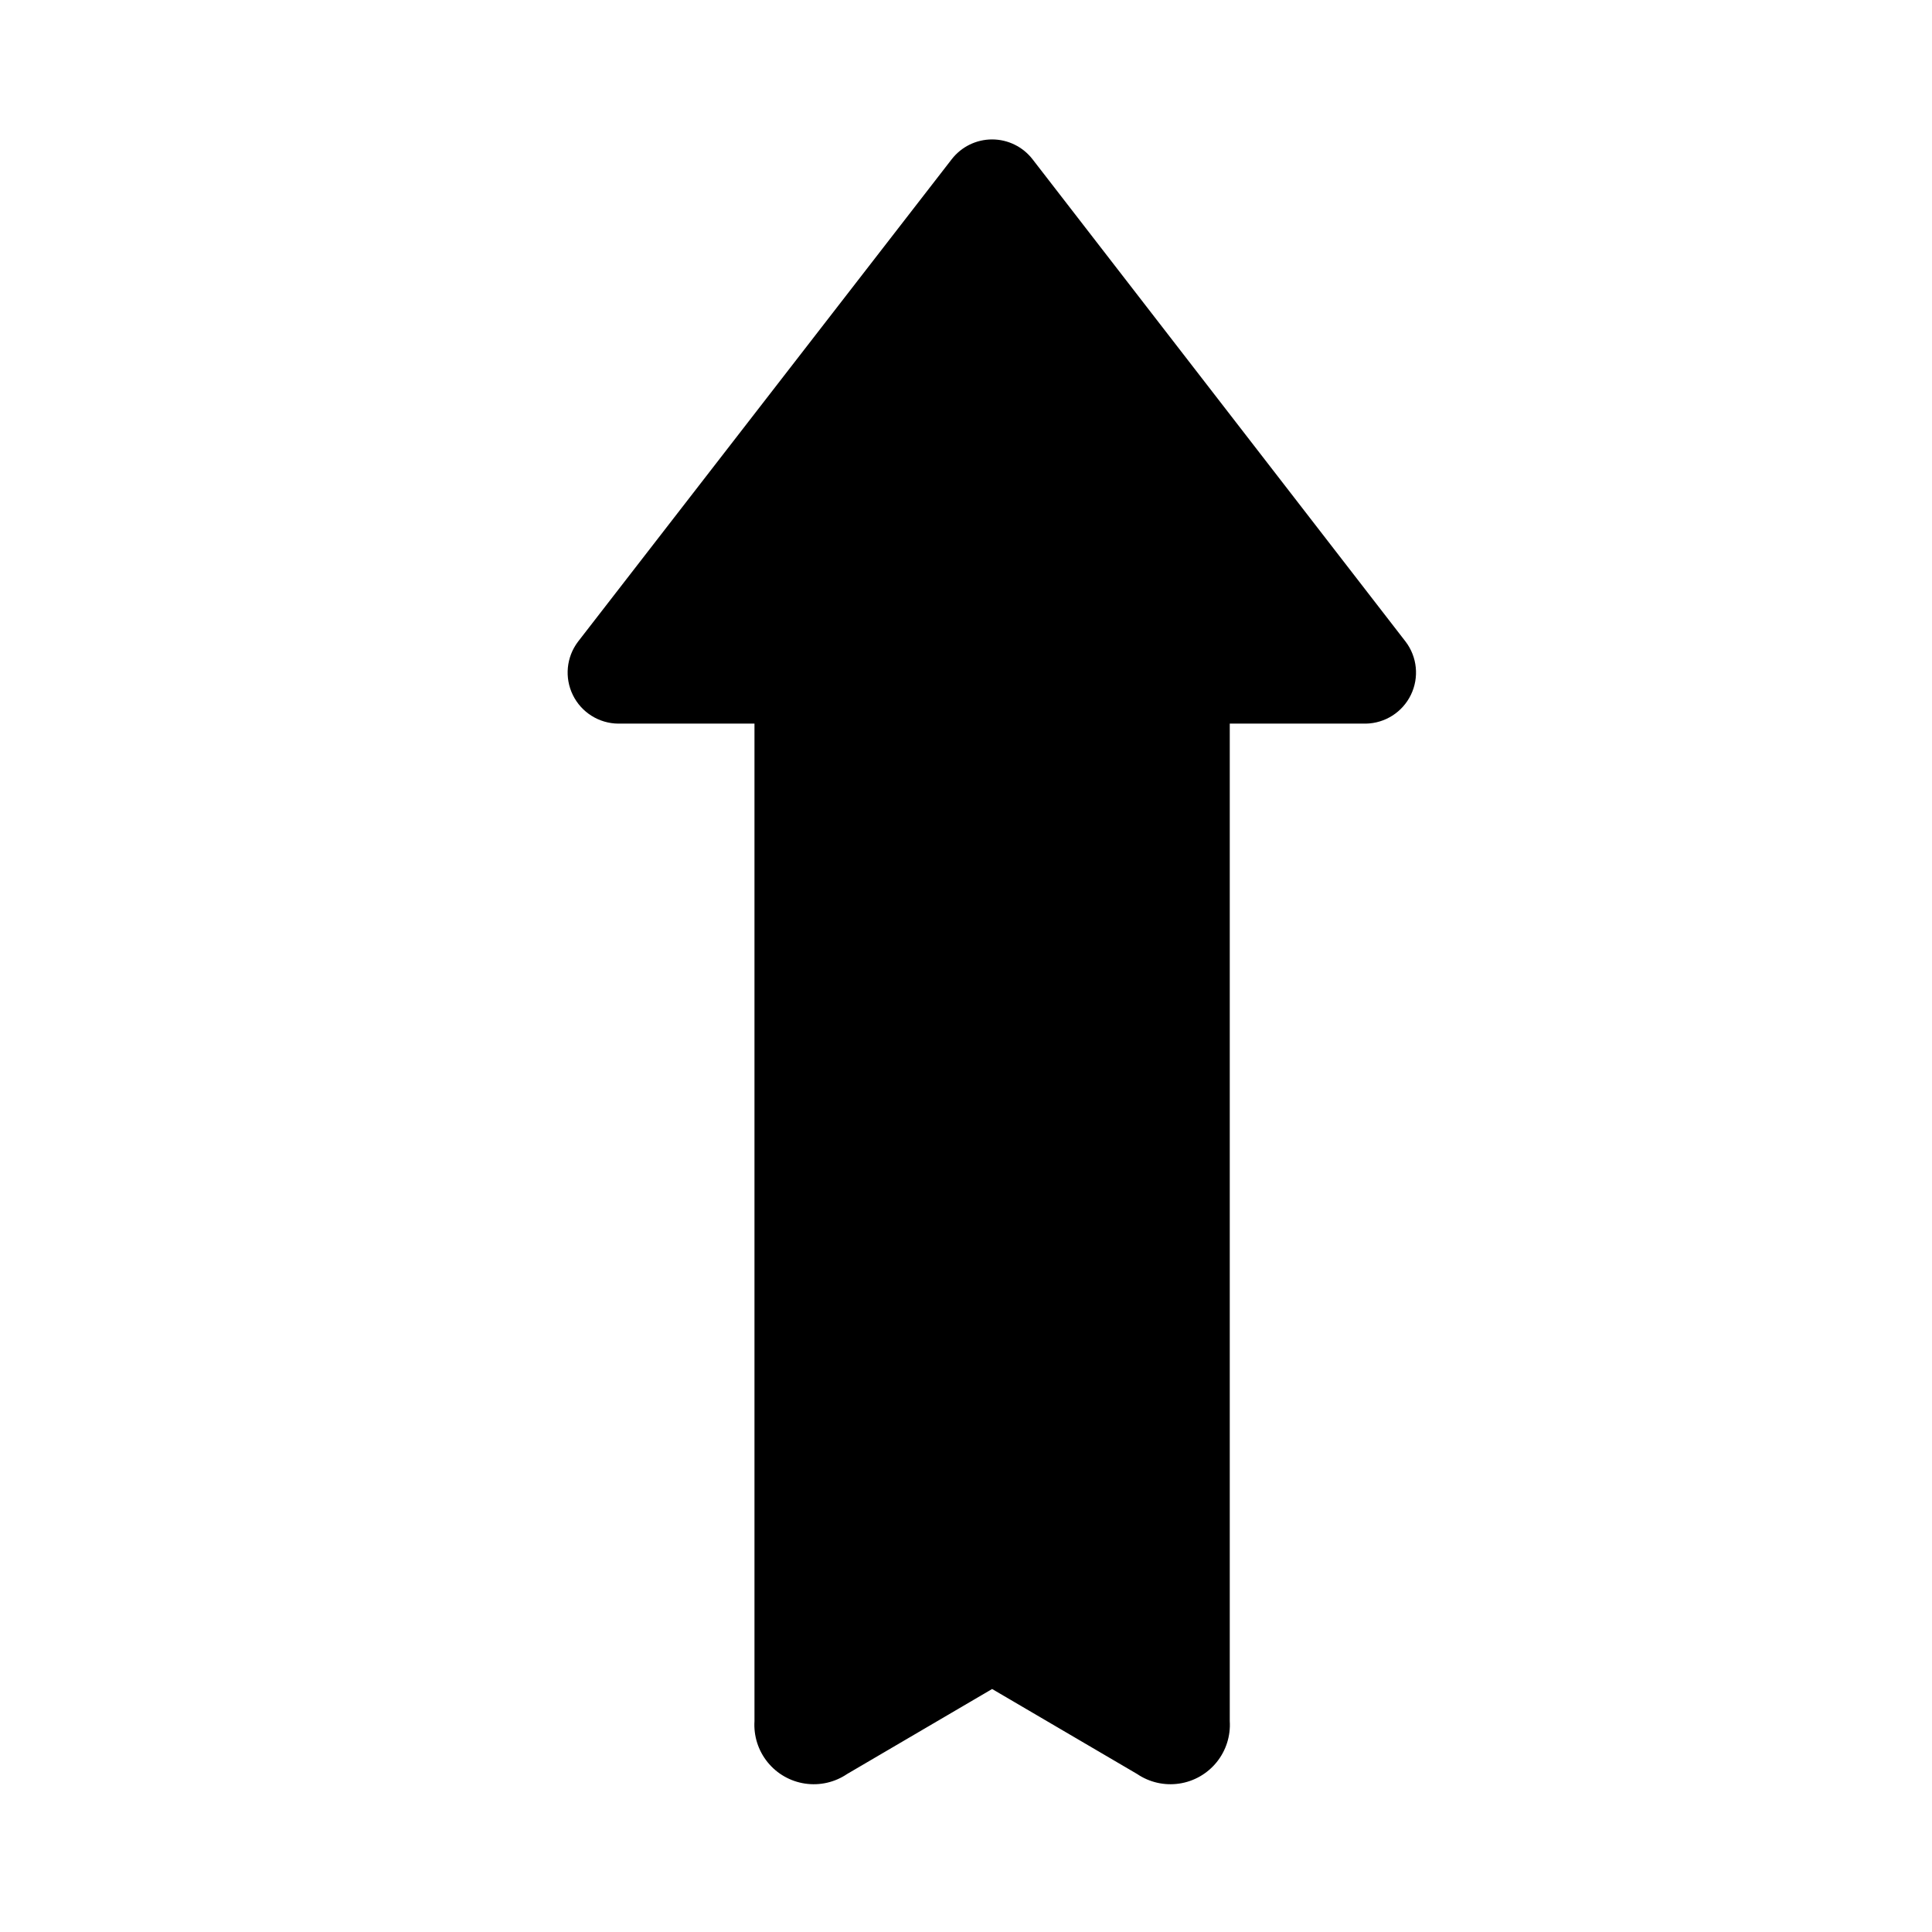
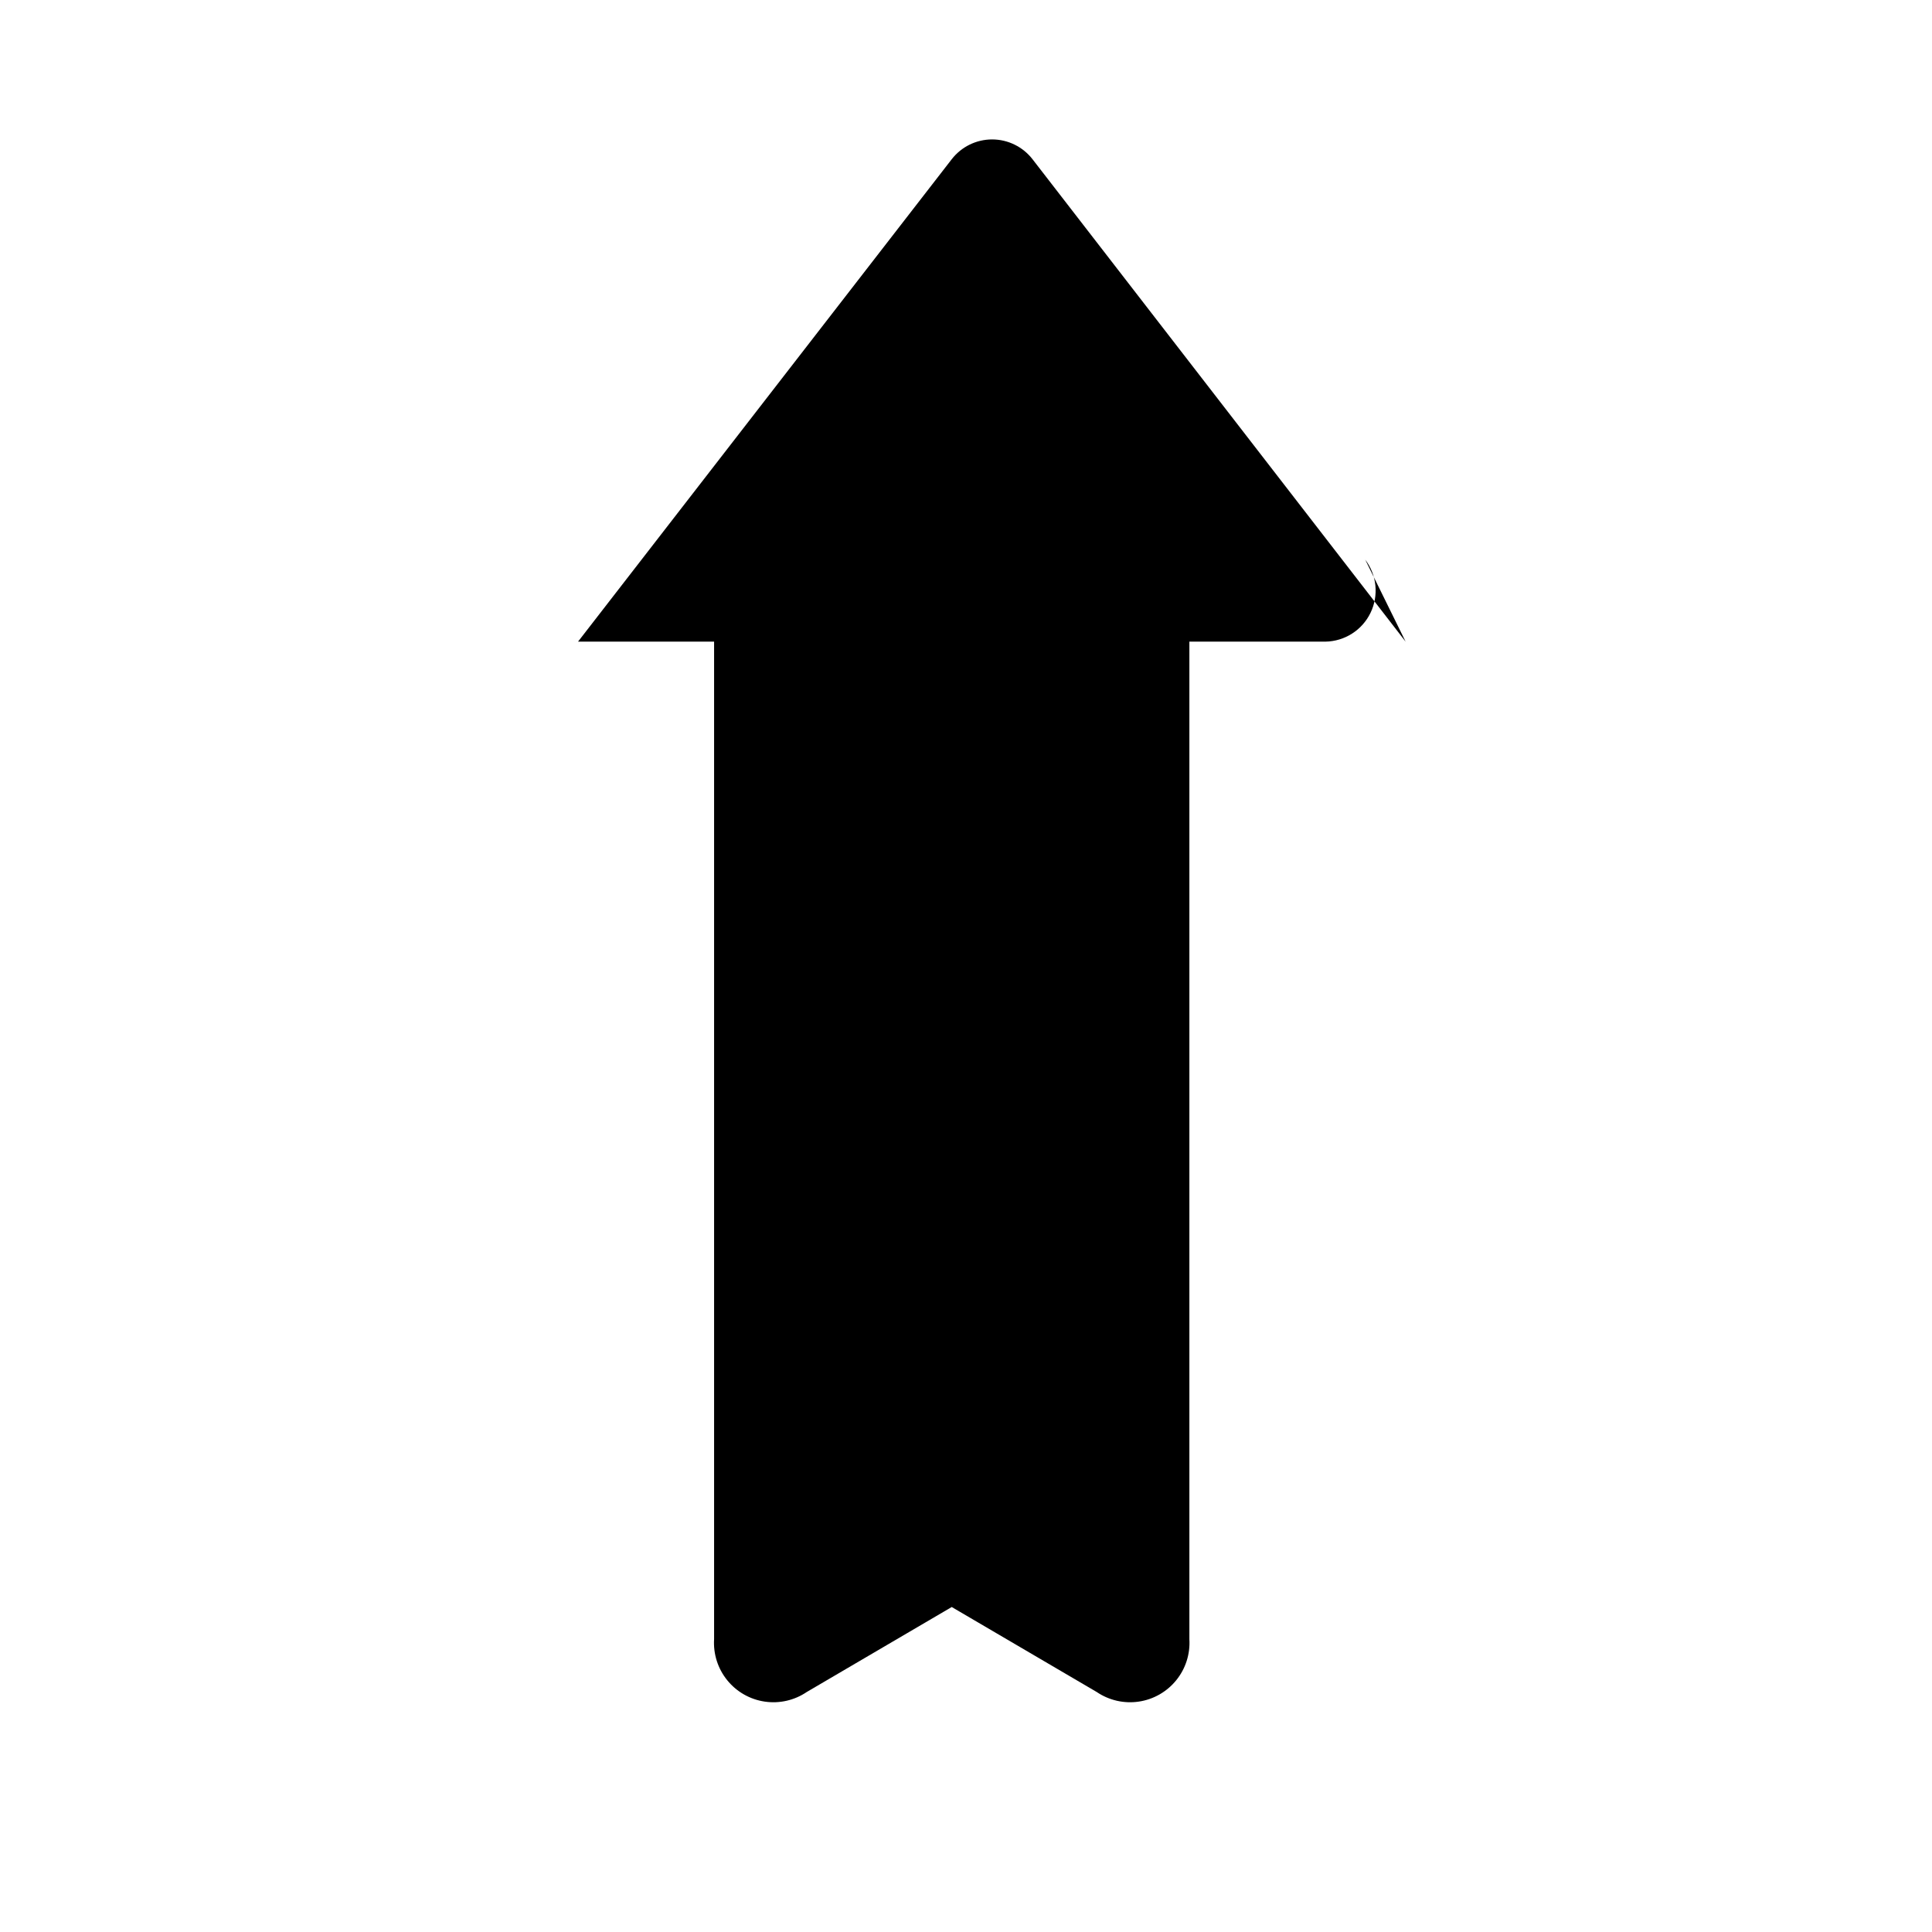
<svg xmlns="http://www.w3.org/2000/svg" fill="#000000" width="800px" height="800px" version="1.1" viewBox="144 144 512 512">
-   <path d="m516.5 314.04-98.871-127.84c-2.566-3.312-6.519-5.25-10.707-5.25s-8.141 1.938-10.707 5.25l-99.027 127.84c-3.102 4.086-3.629 9.57-1.363 14.172 2.266 4.602 6.938 7.527 12.066 7.555h36.055v264.34c-0.246 3.941 0.992 7.828 3.477 10.895 2.484 3.07 6.031 5.094 9.934 5.668 3.906 0.578 7.887-0.332 11.152-2.551l38.414-22.516 38.414 22.516c3.266 2.219 7.246 3.129 11.152 2.551 3.902-0.574 7.449-2.598 9.934-5.668 2.484-3.066 3.723-6.953 3.477-10.895v-264.34h36.055c5.098-0.086 9.719-3.035 11.945-7.625 2.227-4.586 1.688-10.039-1.398-14.102z" />
+   <path d="m516.5 314.04-98.871-127.84c-2.566-3.312-6.519-5.25-10.707-5.25s-8.141 1.938-10.707 5.25l-99.027 127.84h36.055v264.34c-0.246 3.941 0.992 7.828 3.477 10.895 2.484 3.07 6.031 5.094 9.934 5.668 3.906 0.578 7.887-0.332 11.152-2.551l38.414-22.516 38.414 22.516c3.266 2.219 7.246 3.129 11.152 2.551 3.902-0.574 7.449-2.598 9.934-5.668 2.484-3.066 3.723-6.953 3.477-10.895v-264.34h36.055c5.098-0.086 9.719-3.035 11.945-7.625 2.227-4.586 1.688-10.039-1.398-14.102z" />
</svg>